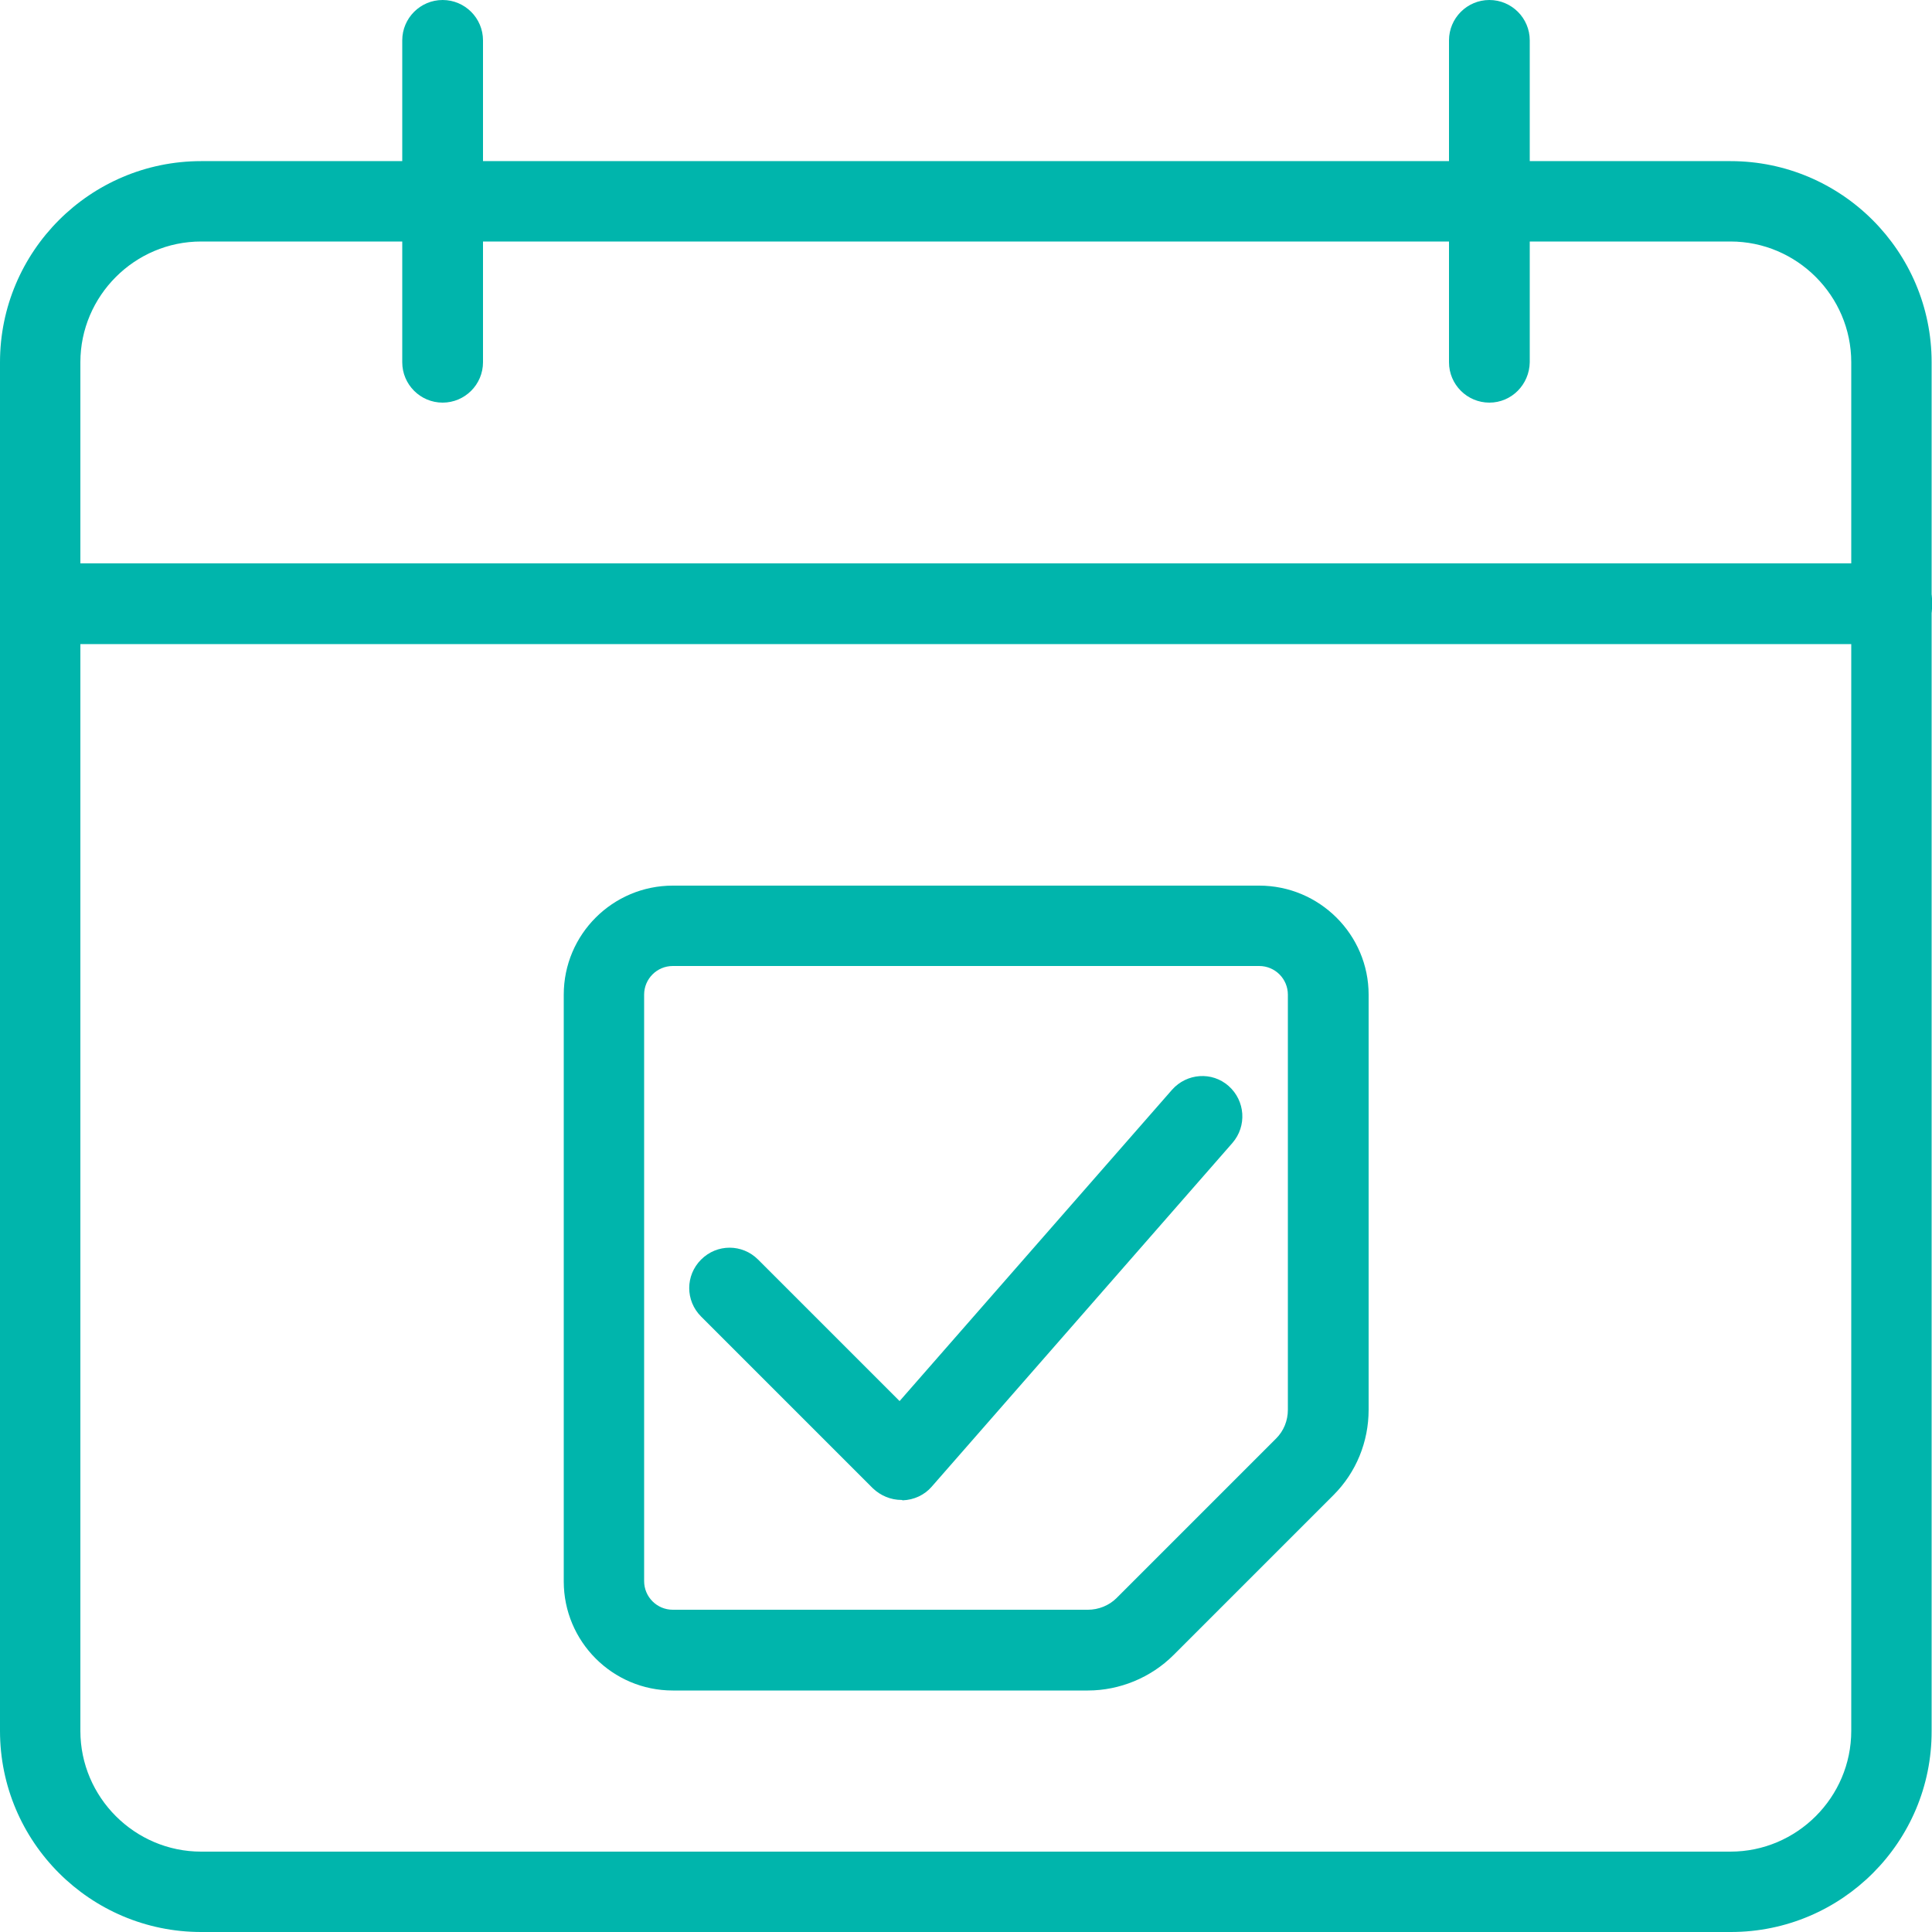
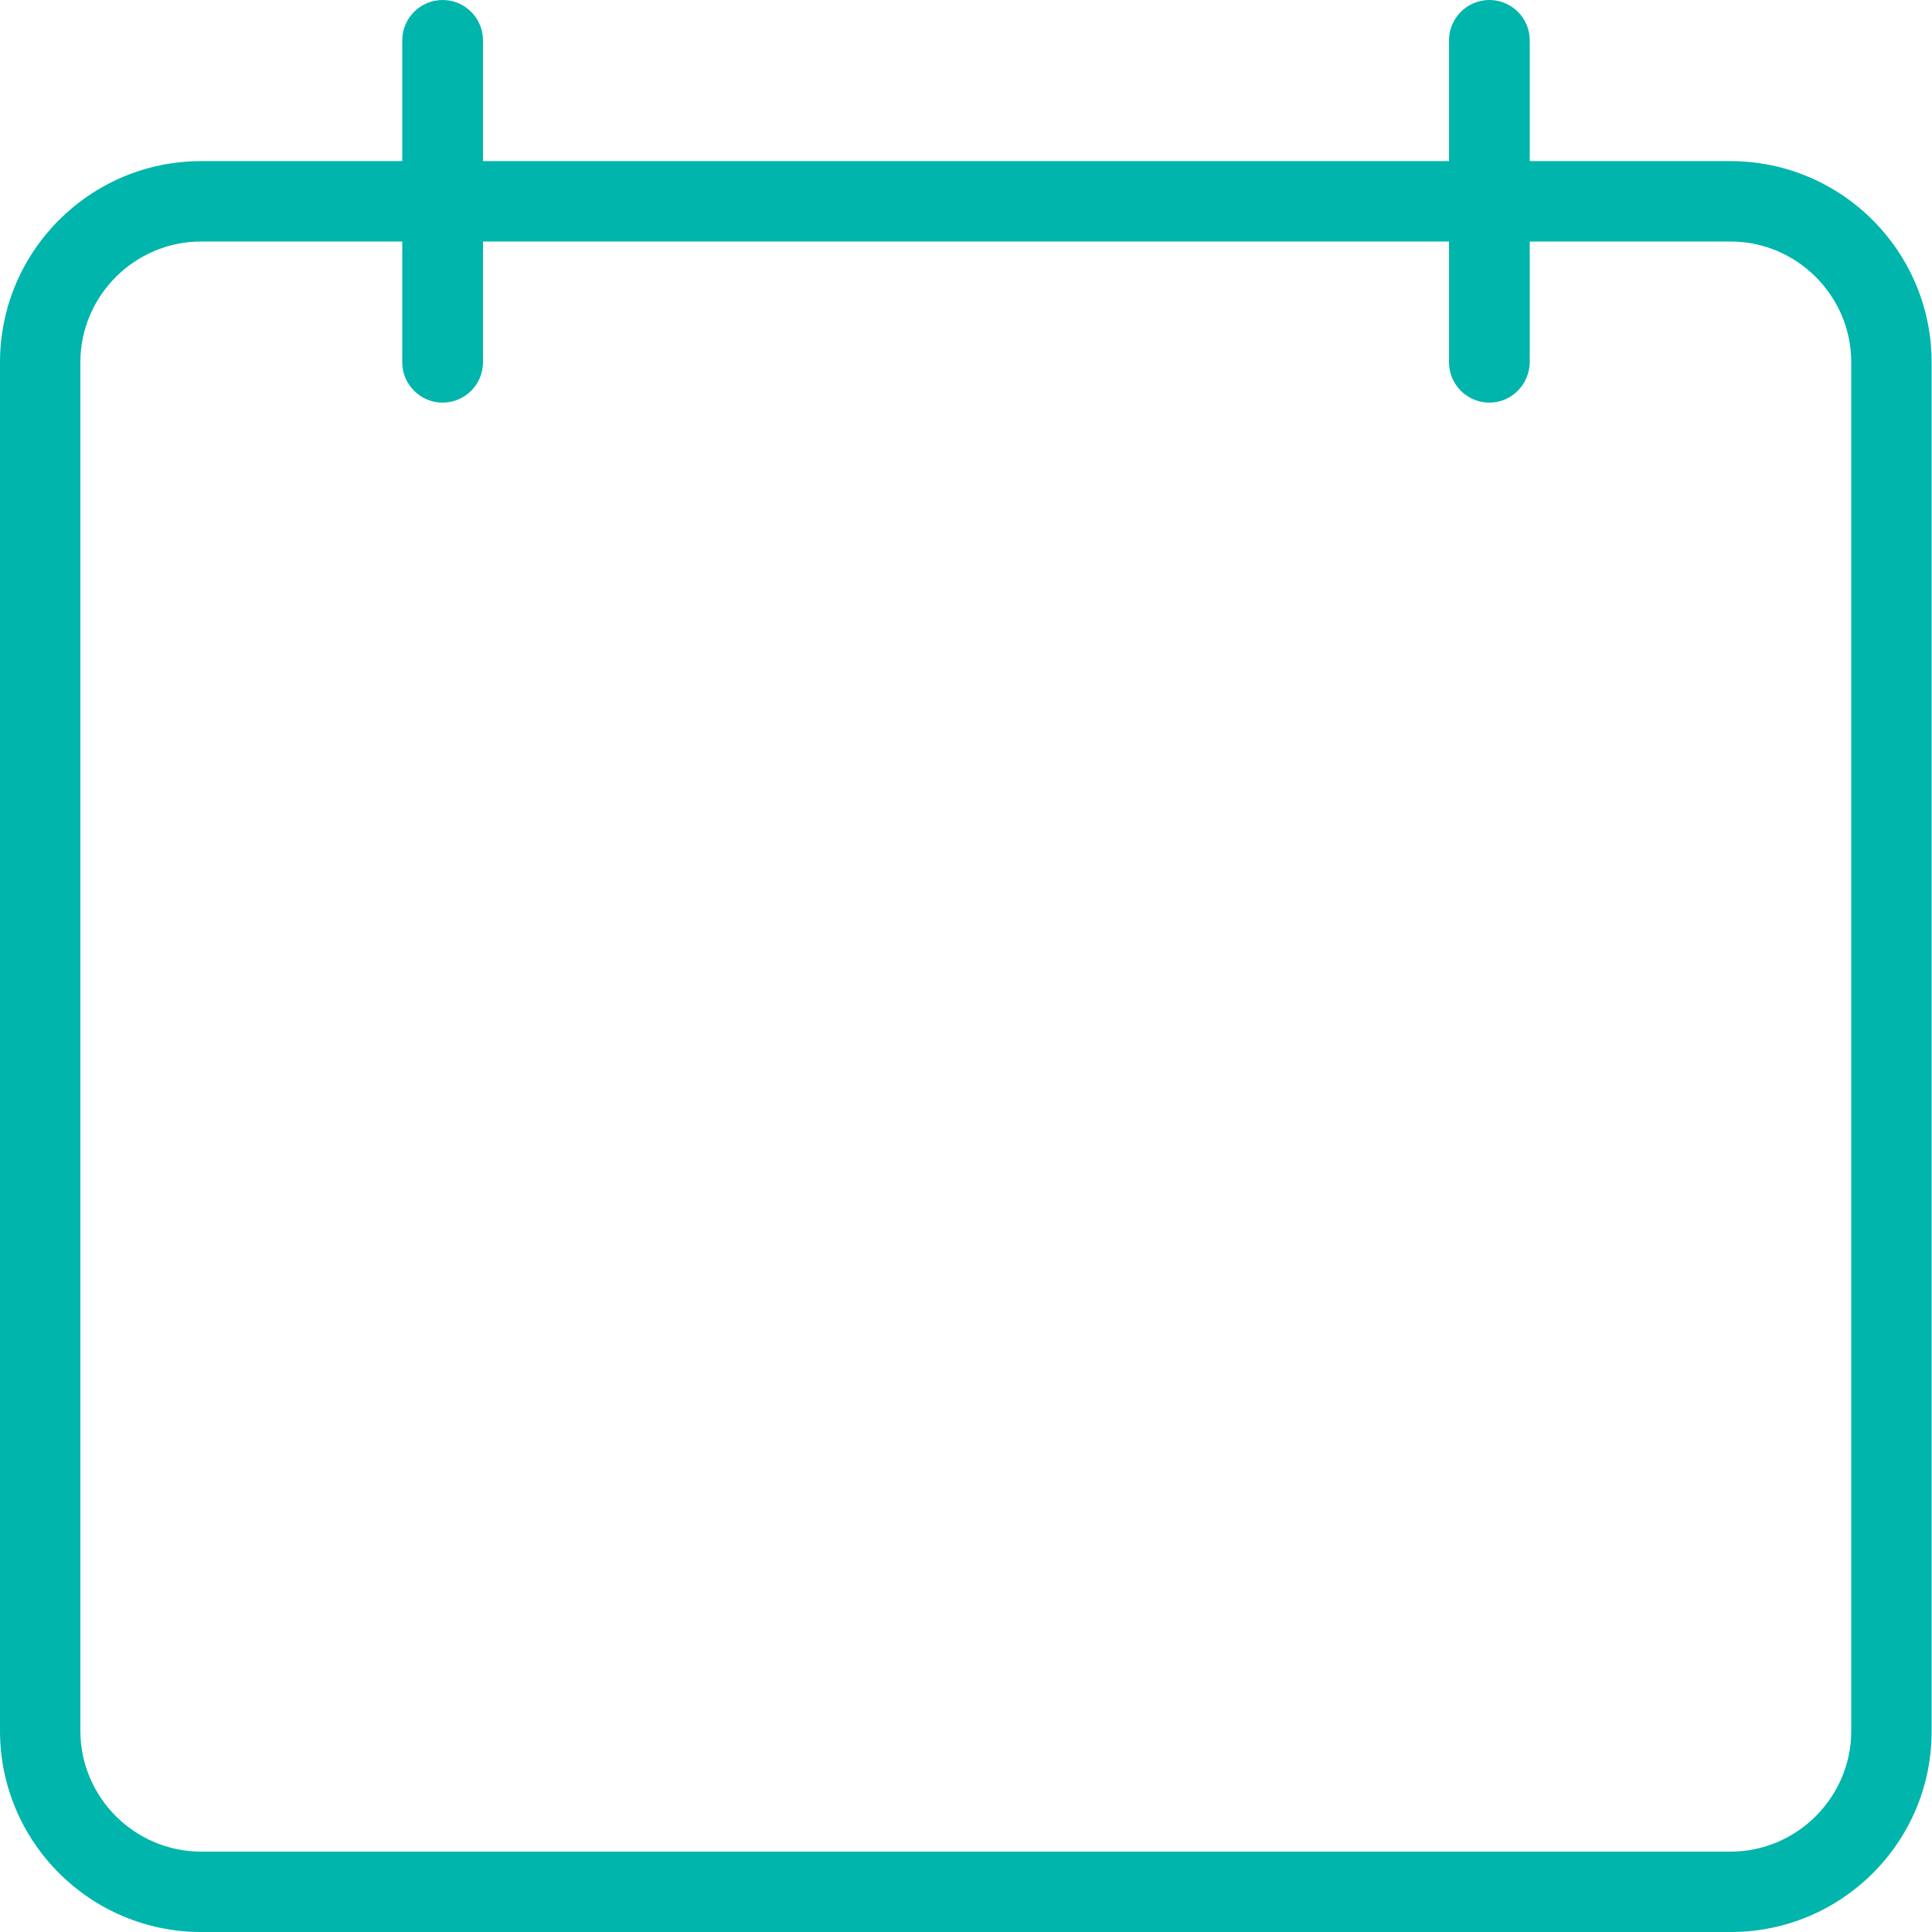
<svg xmlns="http://www.w3.org/2000/svg" version="1.1" id="_x31_" x="0px" y="0px" viewBox="0 0 512 512" style="enable-background:new 0 0 512 512;" xml:space="preserve">
  <style type="text/css">
	.st0{fill:#00B5AC;}
</style>
  <g>
    <g>
      <g>
-         <path class="st0" d="M288.3,448h-110c-16,0-28.9-13-28.9-28.9V263.6c0-16,13-28.9,28.9-28.9h155.4c16,0,29,13,29,28.9v110     c0,8.5-3.3,16.6-9.3,22.6L311,438.6C305,444.6,296.7,448,288.3,448z M178.3,256c-4.2,0-7.6,3.4-7.6,7.6v155.4     c0,4.2,3.4,7.6,7.6,7.6h110c2.8,0,5.6-1.1,7.6-3.1l42.3-42.3c2-2,3.1-4.7,3.1-7.6v-110c0-4.2-3.4-7.6-7.6-7.6H178.3z" />
-       </g>
+         </g>
    </g>
    <g>
      <g>
-         <path class="st0" d="M238.9,397.5c-2.8,0-5.5-1.1-7.6-3.1l-45.5-45.5c-4.2-4.2-4.2-10.9,0-15.1c4.2-4.2,10.9-4.2,15.1,0     l37.5,37.5l72.2-82.5c3.9-4.4,10.6-4.9,15-1c4.4,3.9,4.9,10.6,1,15.1l-79.7,91.1c-1.9,2.2-4.7,3.5-7.7,3.6     C239.1,397.5,239,397.5,238.9,397.5L238.9,397.5z" />
-       </g>
+         </g>
    </g>
  </g>
  <g>
    <g>
      <path class="st0" d="M458.7,512H53.3C23.9,512,0,488.1,0,458.7V96c0-29.4,23.9-53.3,53.3-53.3h405.3c29.4,0,53.3,23.9,53.3,53.3    v362.7C512,488.1,488.1,512,458.7,512z M53.3,64c-17.6,0-32,14.4-32,32v362.7c0,17.6,14.4,32,32,32h405.3c17.6,0,32-14.4,32-32V96    c0-17.6-14.4-32-32-32H53.3z" />
    </g>
  </g>
  <g>
    <g>
-       <path class="st0" d="M501.3,170.7H10.7C4.8,170.7,0,165.9,0,160s4.8-10.7,10.7-10.7h490.7c5.9,0,10.7,4.8,10.7,10.7    S507.2,170.7,501.3,170.7z" />
-     </g>
+       </g>
  </g>
  <g>
    <g>
      <path class="st0" d="M117.3,106.7c-5.9,0-10.7-4.8-10.7-10.7V10.7c0-5.9,4.8-10.7,10.7-10.7S128,4.8,128,10.7V96    C128,101.9,123.2,106.7,117.3,106.7z" />
    </g>
  </g>
  <g>
    <g>
      <path class="st0" d="M394.7,106.7c-5.9,0-10.7-4.8-10.7-10.7V10.7C384,4.8,388.8,0,394.7,0c5.9,0,10.7,4.8,10.7,10.7V96    C405.3,101.9,400.6,106.7,394.7,106.7z" />
    </g>
  </g>
</svg>